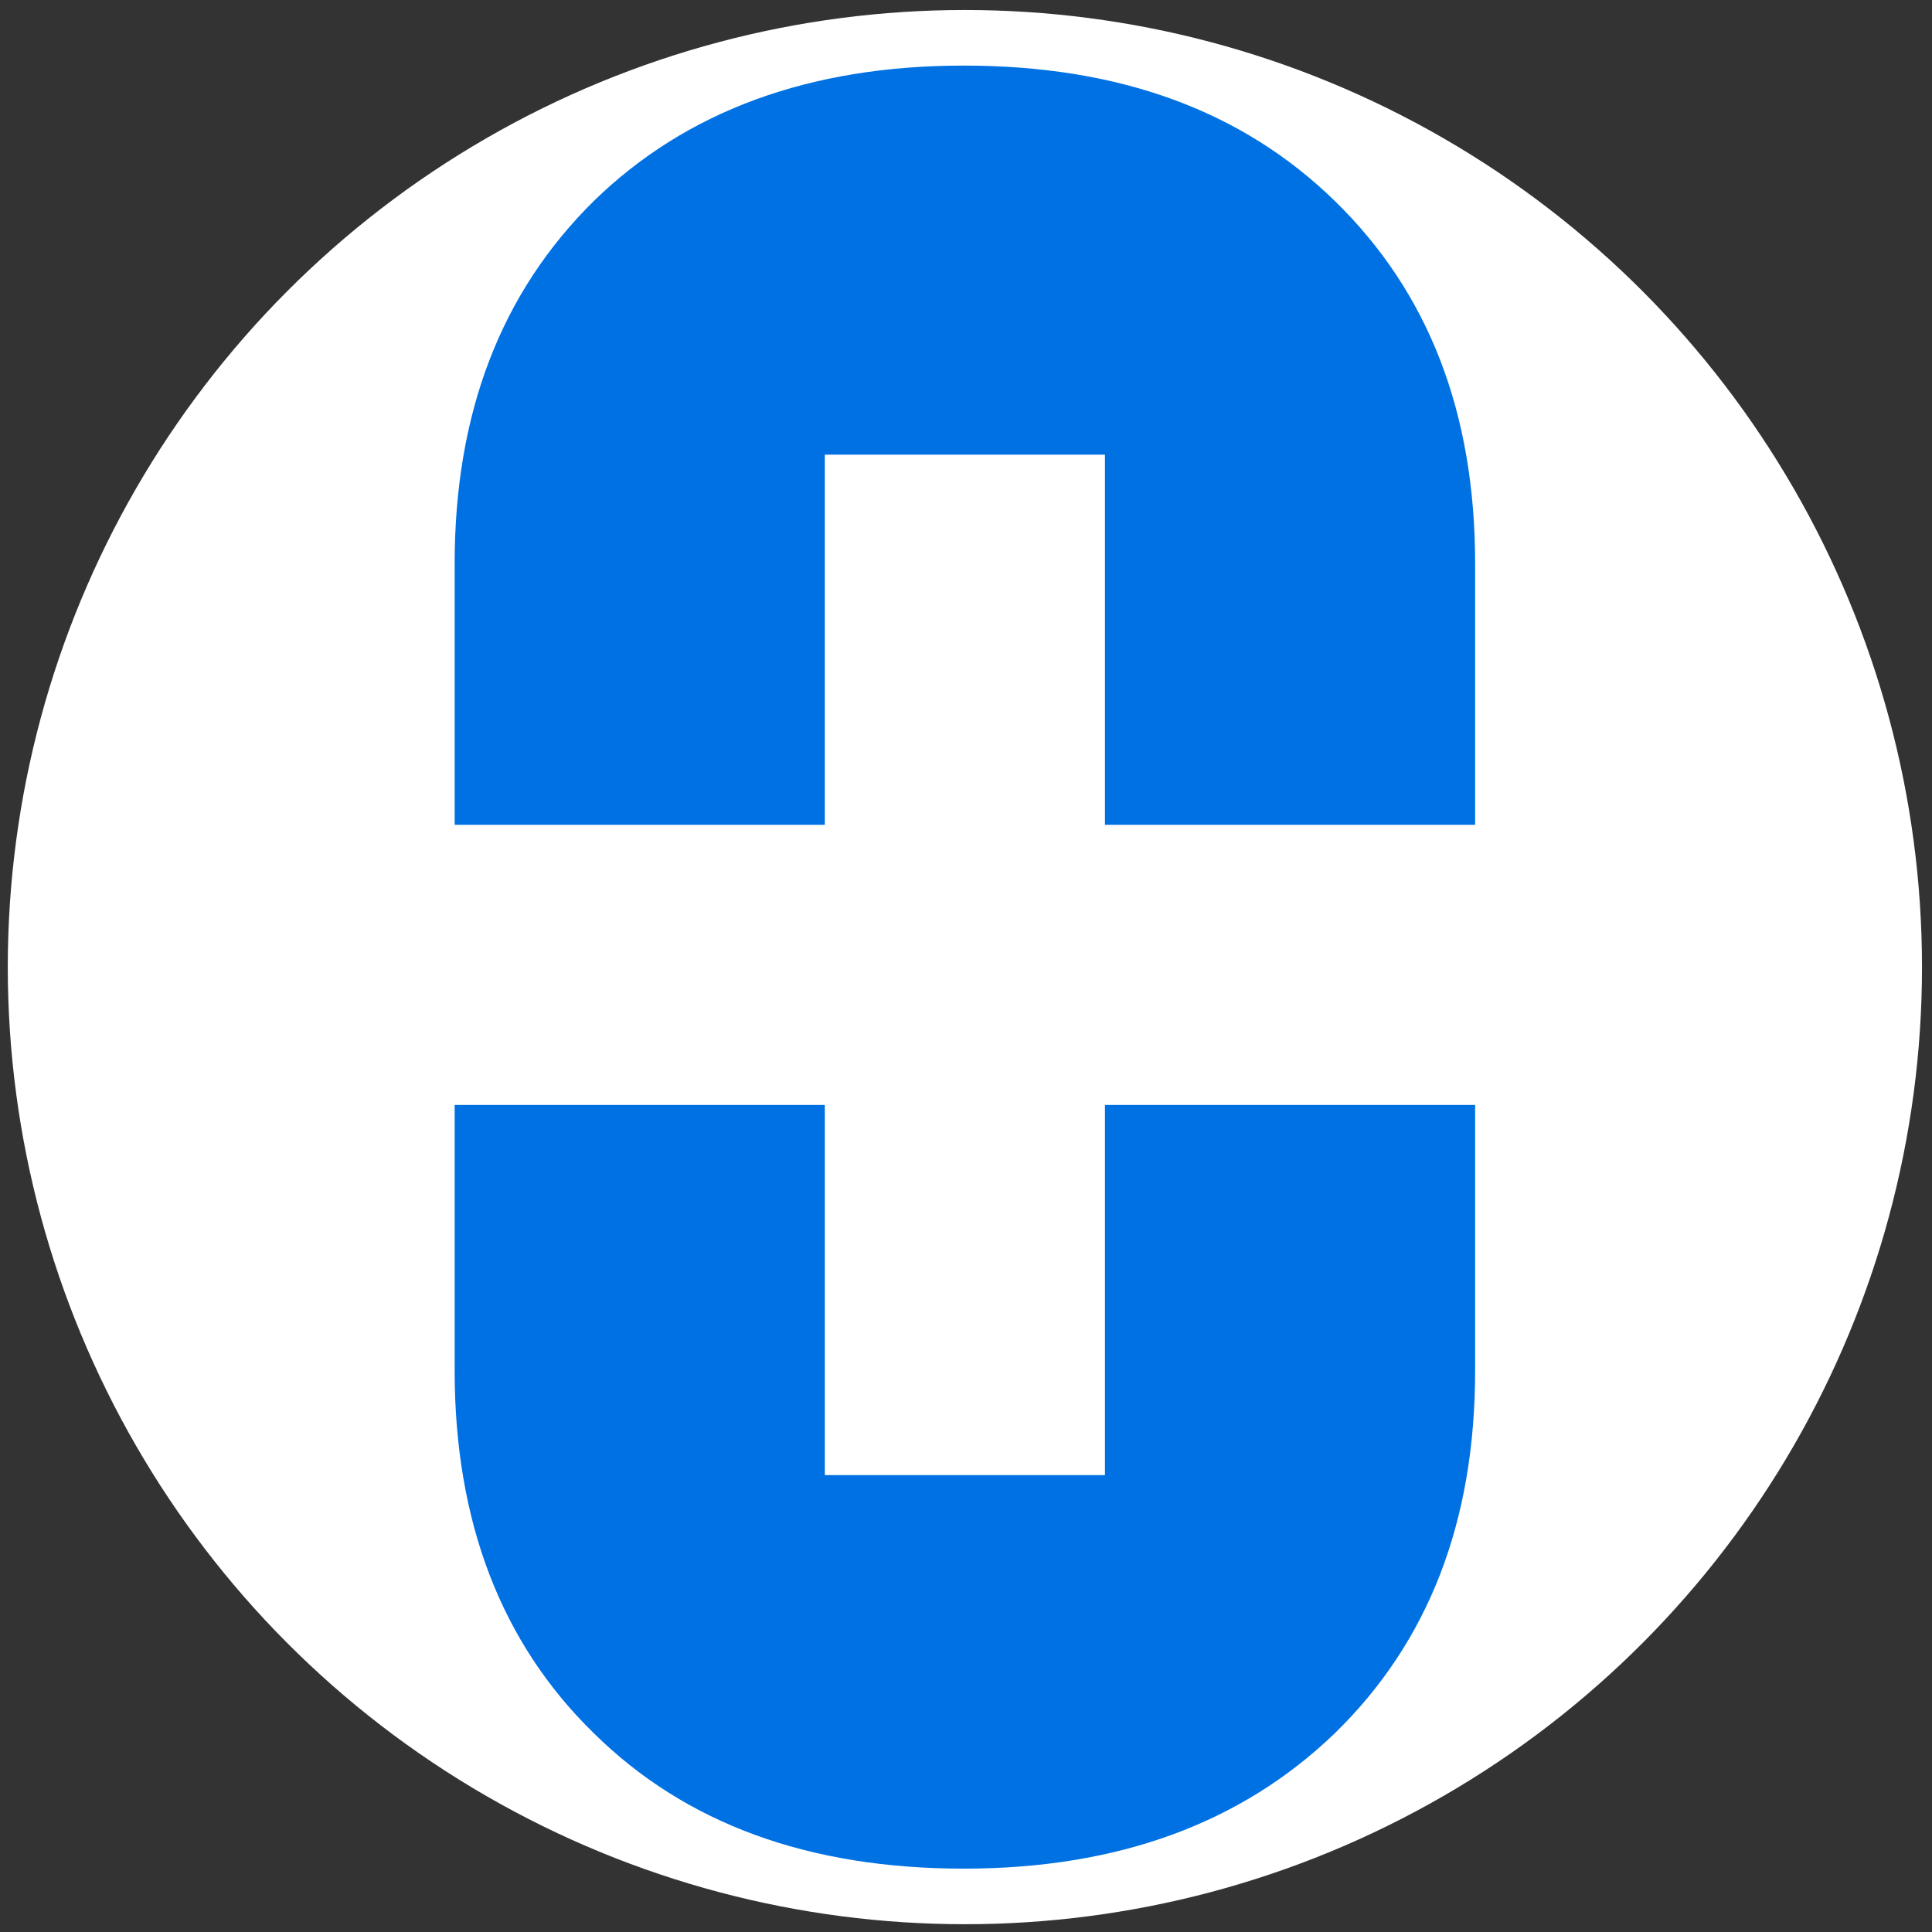
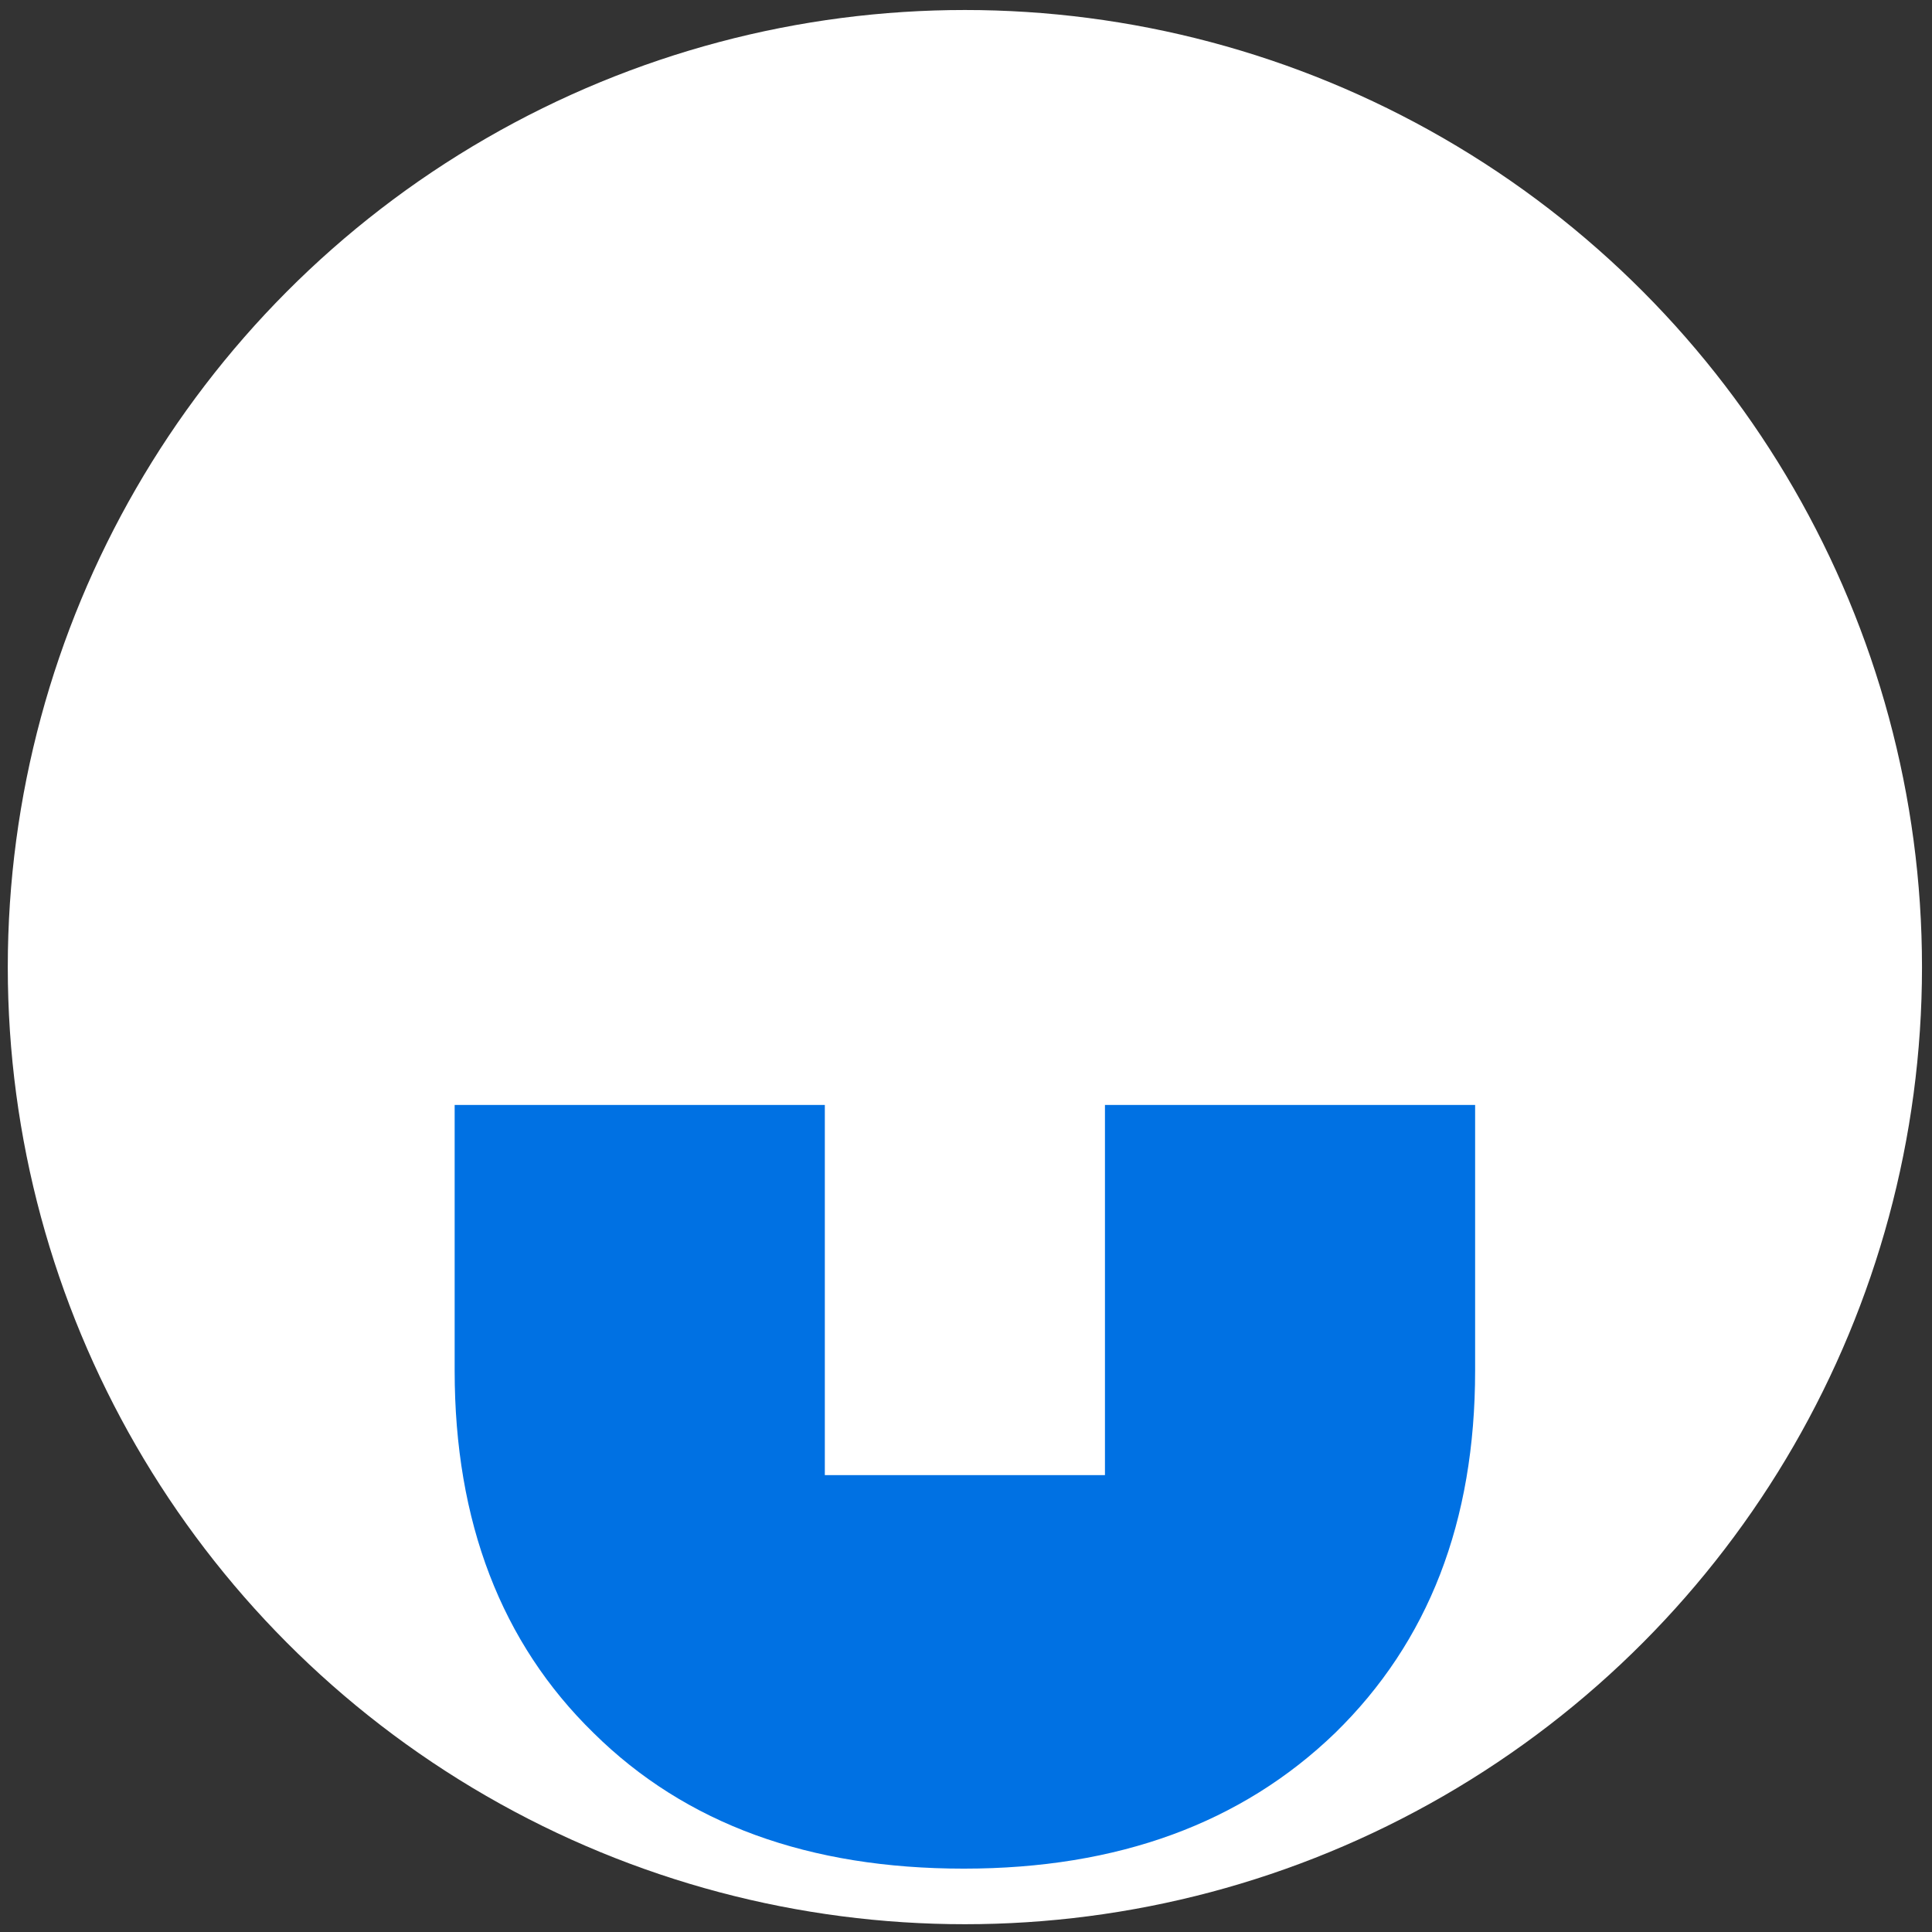
<svg xmlns="http://www.w3.org/2000/svg" version="1.0" id="Layer_1" x="0px" y="0px" viewBox="0 0 173.8 173.8" enable-background="new 0 0 173.8 173.8" xml:space="preserve">
  <rect x="0" y="0" width="173.8" height="173.8" fill="#333333" stroke="none" />
  <circle fill="#FFFFFF" cx="86.8" cy="87" r="86.1" />
  <g>
    <path fill="#0071E3" d="M99.4,132.7H74.2V99.4H40.9v23.9c0,13.6,4.2,24.5,12.5,32.6c8.3,8.2,19.4,12.2,33.3,12.2   c13.9,0,25-4.1,33.4-12.2c8.4-8.2,12.6-19,12.6-32.6V99.4H99.4V132.7z" />
-     <path fill="#0071E3" d="M120.1,18.1c-8.4-8.2-19.5-12.2-33.4-12.2c-13.9,0-25,4.1-33.3,12.2c-8.3,8.2-12.5,19-12.5,32.6v23.5h33.3   V40.9h25.2v33.3h33.3V50.7C132.7,37.1,128.5,26.3,120.1,18.1z" />
  </g>
  <g>
</g>
  <g>
</g>
  <g>
</g>
  <g>
</g>
  <g>
</g>
  <g>
</g>
  <g>
</g>
  <g>
</g>
  <g>
</g>
  <g>
</g>
  <g>
</g>
  <g>
</g>
  <g>
</g>
  <g>
</g>
  <g>
</g>
</svg>